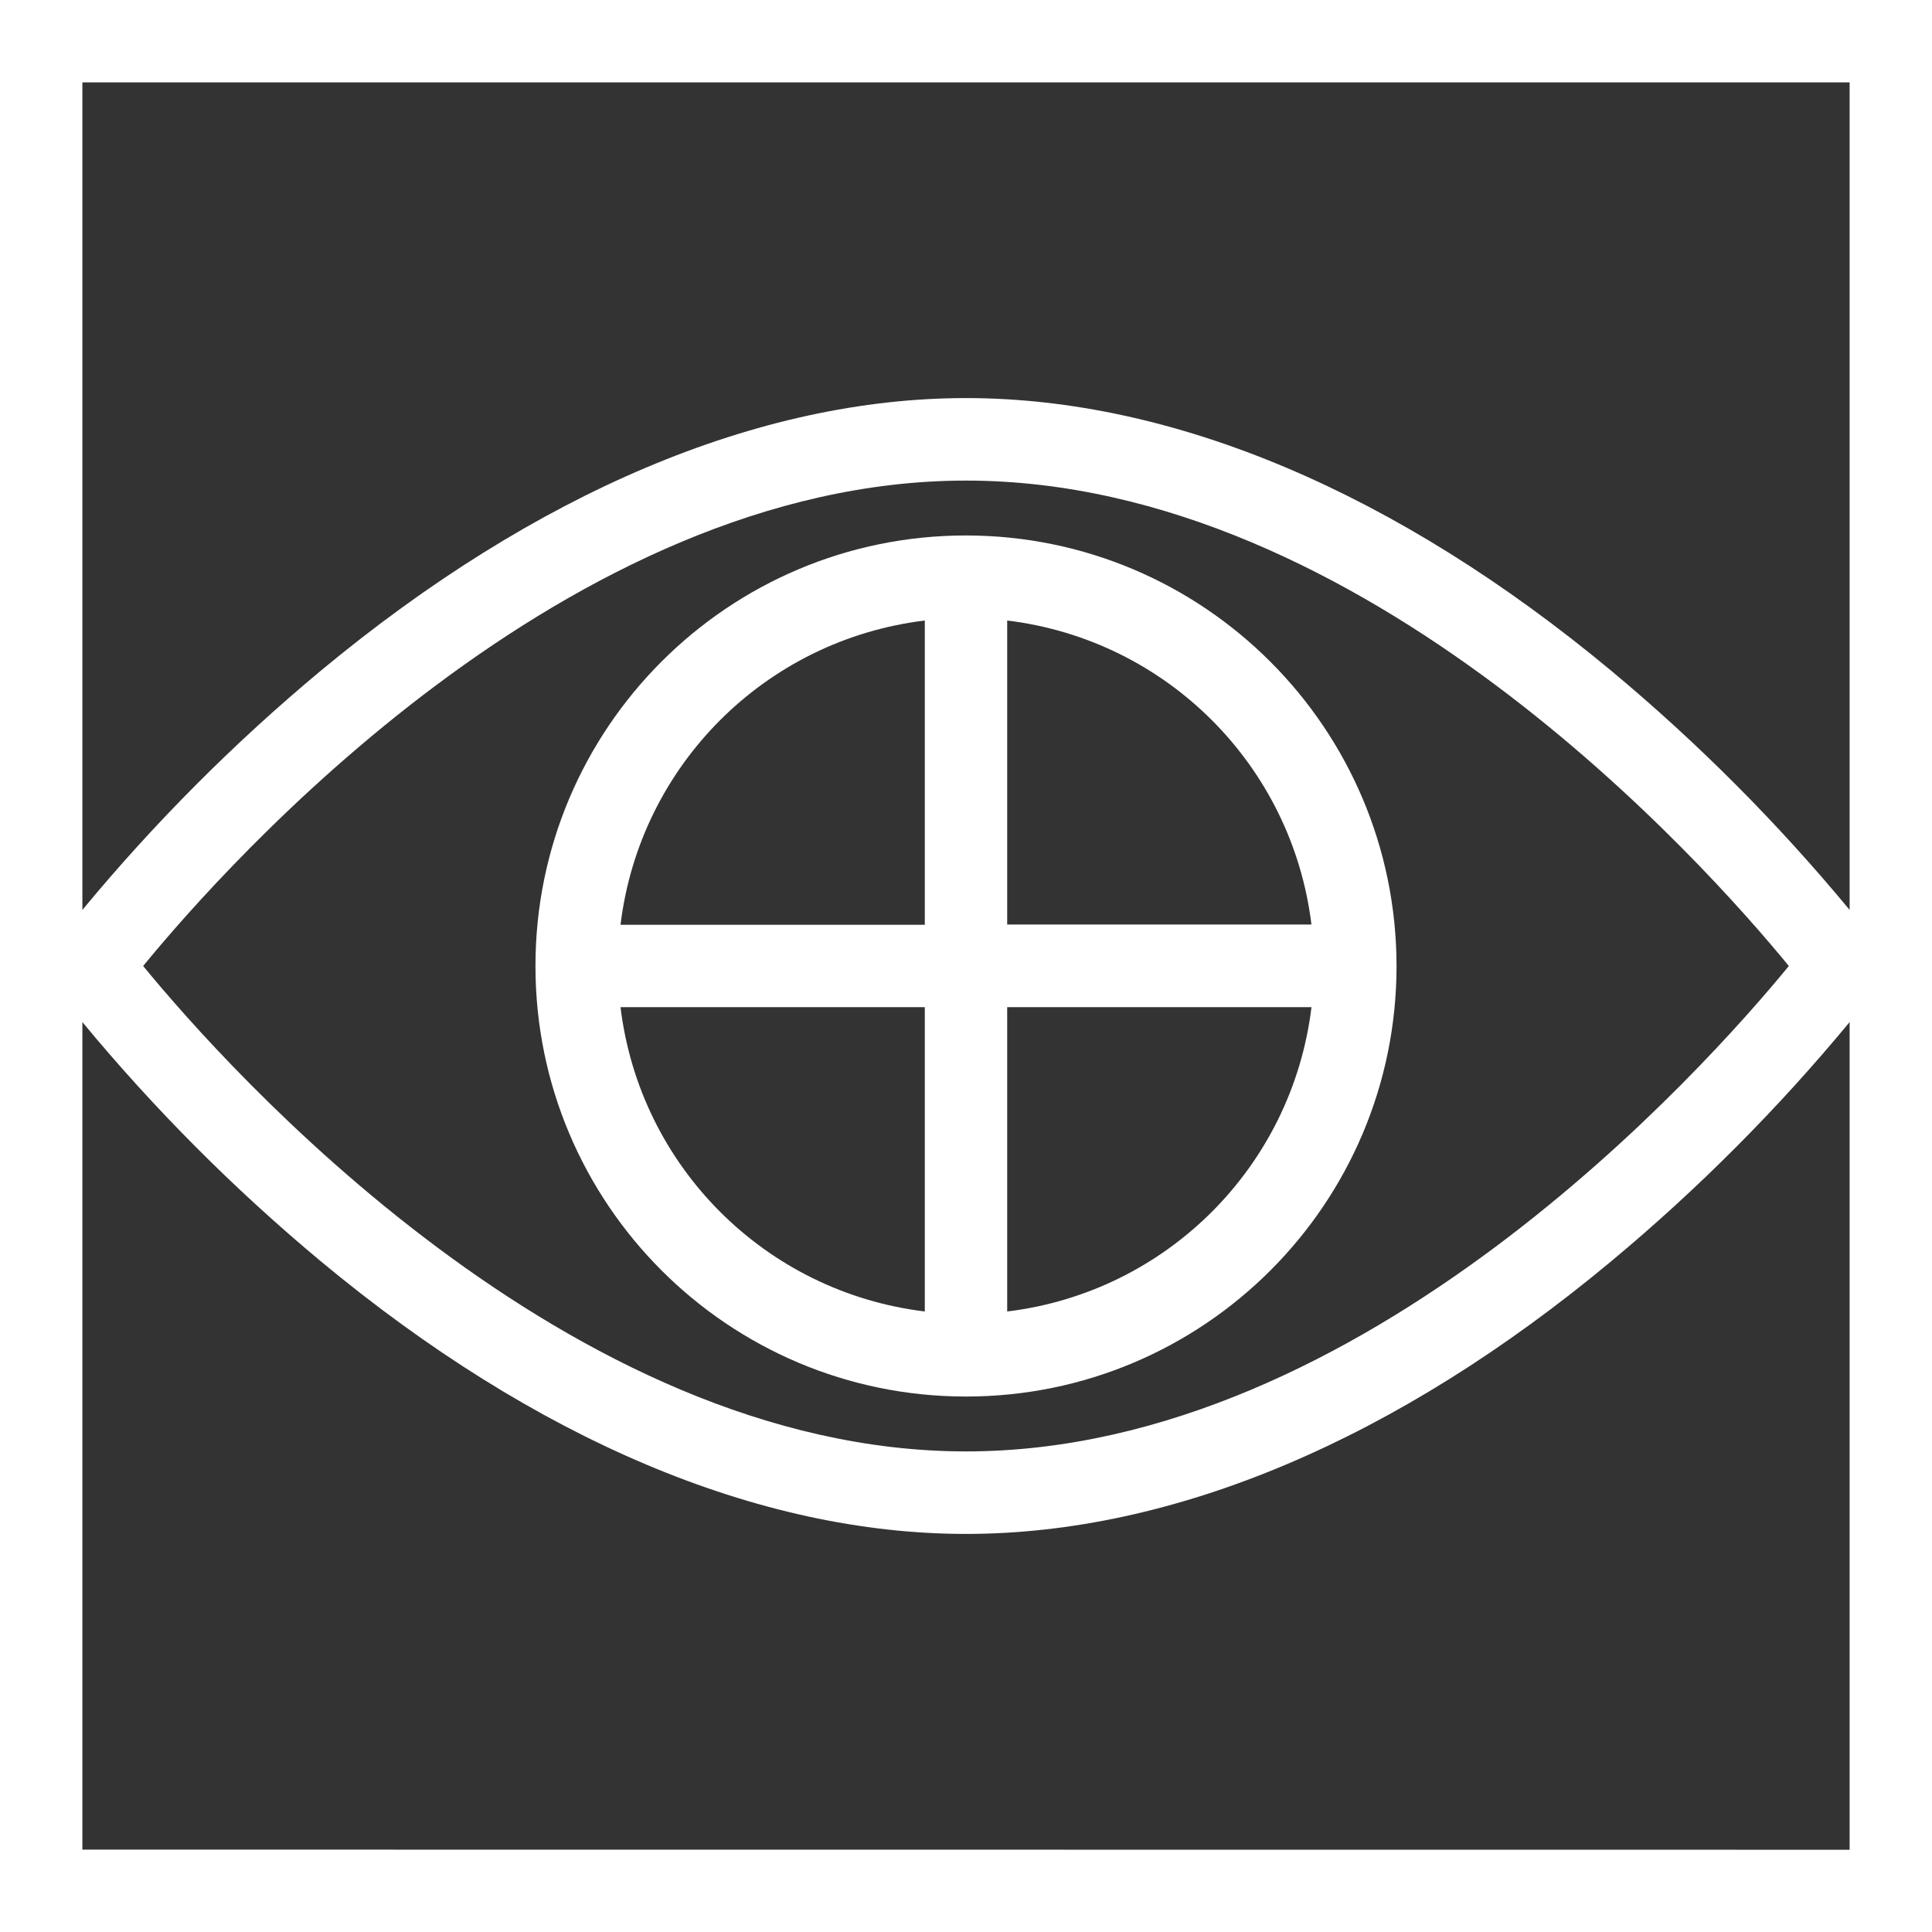
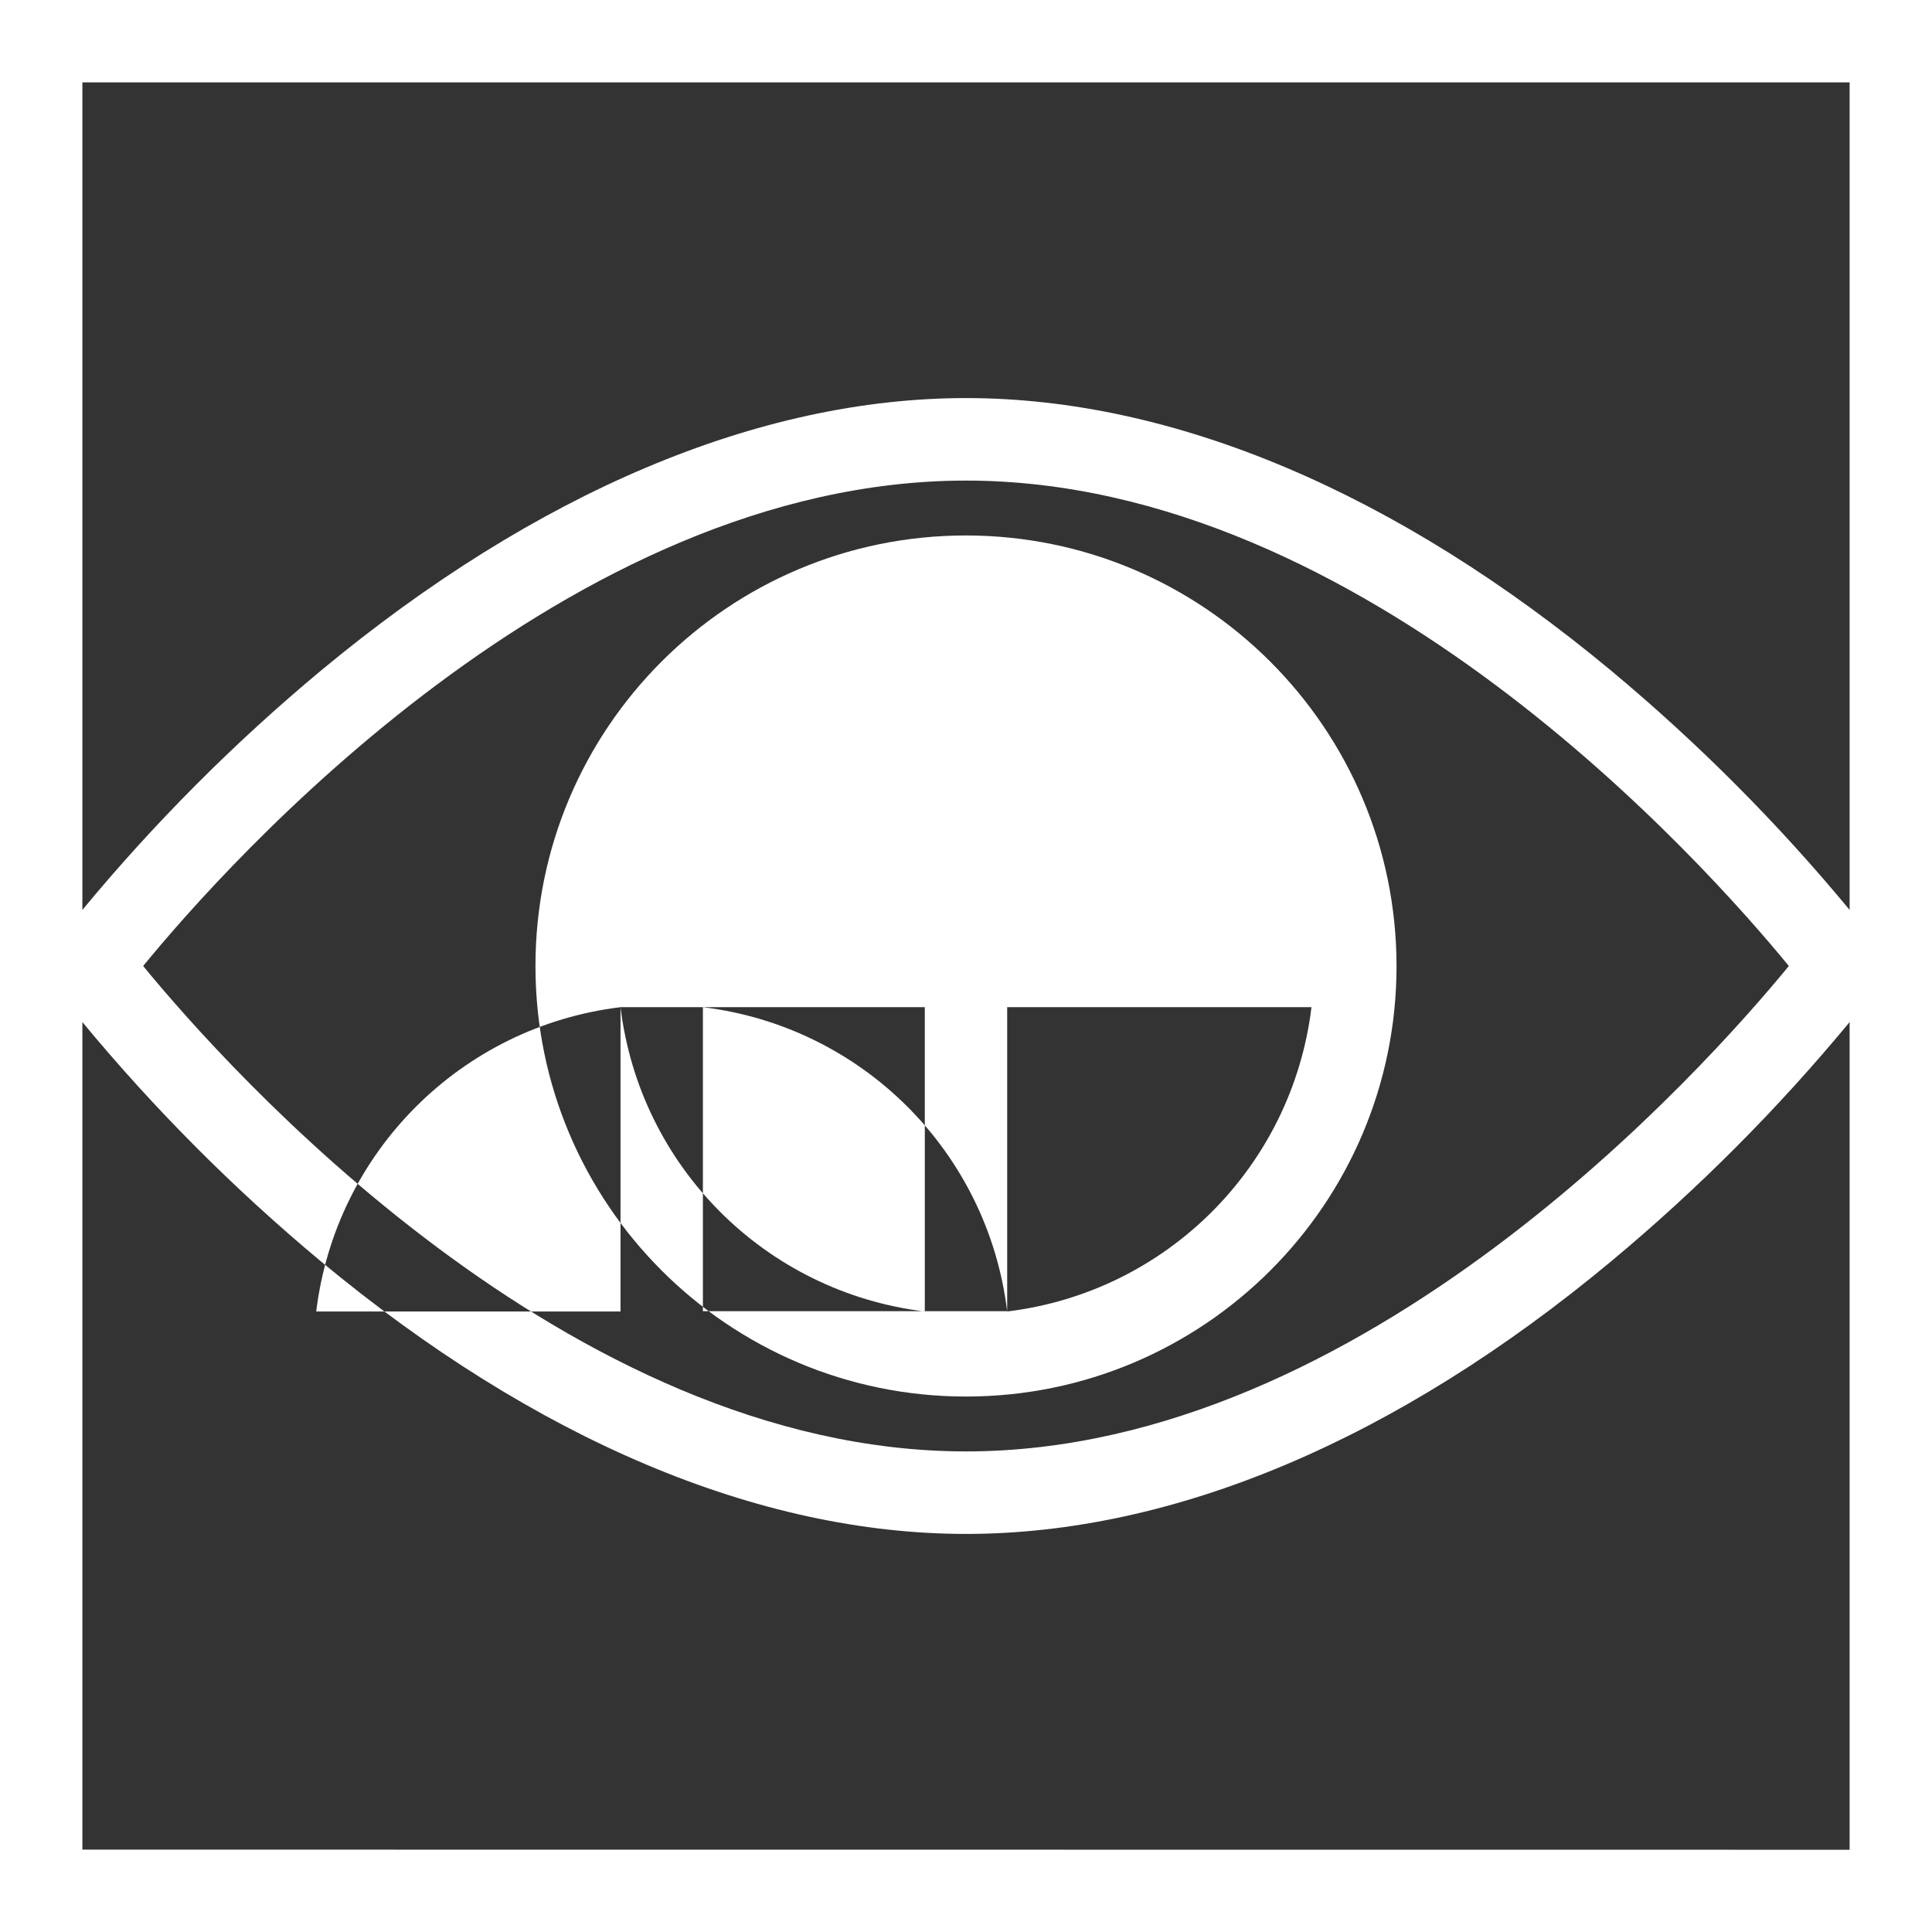
<svg xmlns="http://www.w3.org/2000/svg" width="72" height="72" viewBox="0 0 72 72">
  <rect x="0" y="0" width="72" height="72" fill="#333333" stroke="none" />
-   <path fill="#FFF" fill-rule="evenodd" d="M37.535 48.875v-11.34h11.34c-.72 5.939-5.401 10.62-11.34 11.34zm-14.41-11.34h11.34v11.34c-5.94-.72-10.62-5.401-11.34-11.34zm11.34-14.41v11.34h-11.34c.72-5.939 5.4-10.62 11.34-11.34zm14.41 11.33h-11.34v-11.33c5.939.72 10.62 5.401 11.34 11.34v-.01zM36 19.955c-8.861 0-16.045 7.184-16.045 16.045S27.139 52.045 36 52.045 52.045 44.861 52.045 36C52.036 27.142 44.858 19.963 36 19.955zM3.07 68.93V38.09c2.678 3.238 5.651 6.22 8.88 8.91 8 6.65 16.32 10.165 24.05 10.165S52.045 53.665 60.05 47c3.229-2.689 6.202-5.672 8.88-8.91v30.845L3.07 68.93zM66.665 36C63.549 39.8 50.835 54.09 36 54.09 21.165 54.09 8.45 39.8 5.335 36 8.445 32.2 21.14 17.91 36 17.91S63.55 32.2 66.665 36zM68.93 3.07v30.84c-2.679-3.238-5.652-6.221-8.88-8.91-8-6.65-16.32-10.165-24.05-10.165S19.955 18.355 11.95 25c-3.229 2.689-6.202 5.672-8.88 8.91V3.07h65.86zM0 72h72V0H0v72z" />
+   <path fill="#FFF" fill-rule="evenodd" d="M37.535 48.875v-11.34h11.34c-.72 5.939-5.401 10.62-11.34 11.34zm-14.41-11.34h11.34v11.34c-5.94-.72-10.62-5.401-11.34-11.34zv11.34h-11.34c.72-5.939 5.4-10.62 11.34-11.34zm14.41 11.33h-11.34v-11.33c5.939.72 10.62 5.401 11.34 11.34v-.01zM36 19.955c-8.861 0-16.045 7.184-16.045 16.045S27.139 52.045 36 52.045 52.045 44.861 52.045 36C52.036 27.142 44.858 19.963 36 19.955zM3.07 68.93V38.09c2.678 3.238 5.651 6.22 8.88 8.91 8 6.65 16.32 10.165 24.05 10.165S52.045 53.665 60.05 47c3.229-2.689 6.202-5.672 8.88-8.91v30.845L3.07 68.93zM66.665 36C63.549 39.8 50.835 54.09 36 54.09 21.165 54.09 8.45 39.8 5.335 36 8.445 32.2 21.14 17.91 36 17.91S63.55 32.2 66.665 36zM68.93 3.07v30.84c-2.679-3.238-5.652-6.221-8.88-8.91-8-6.65-16.32-10.165-24.05-10.165S19.955 18.355 11.95 25c-3.229 2.689-6.202 5.672-8.88 8.91V3.07h65.86zM0 72h72V0H0v72z" />
</svg>